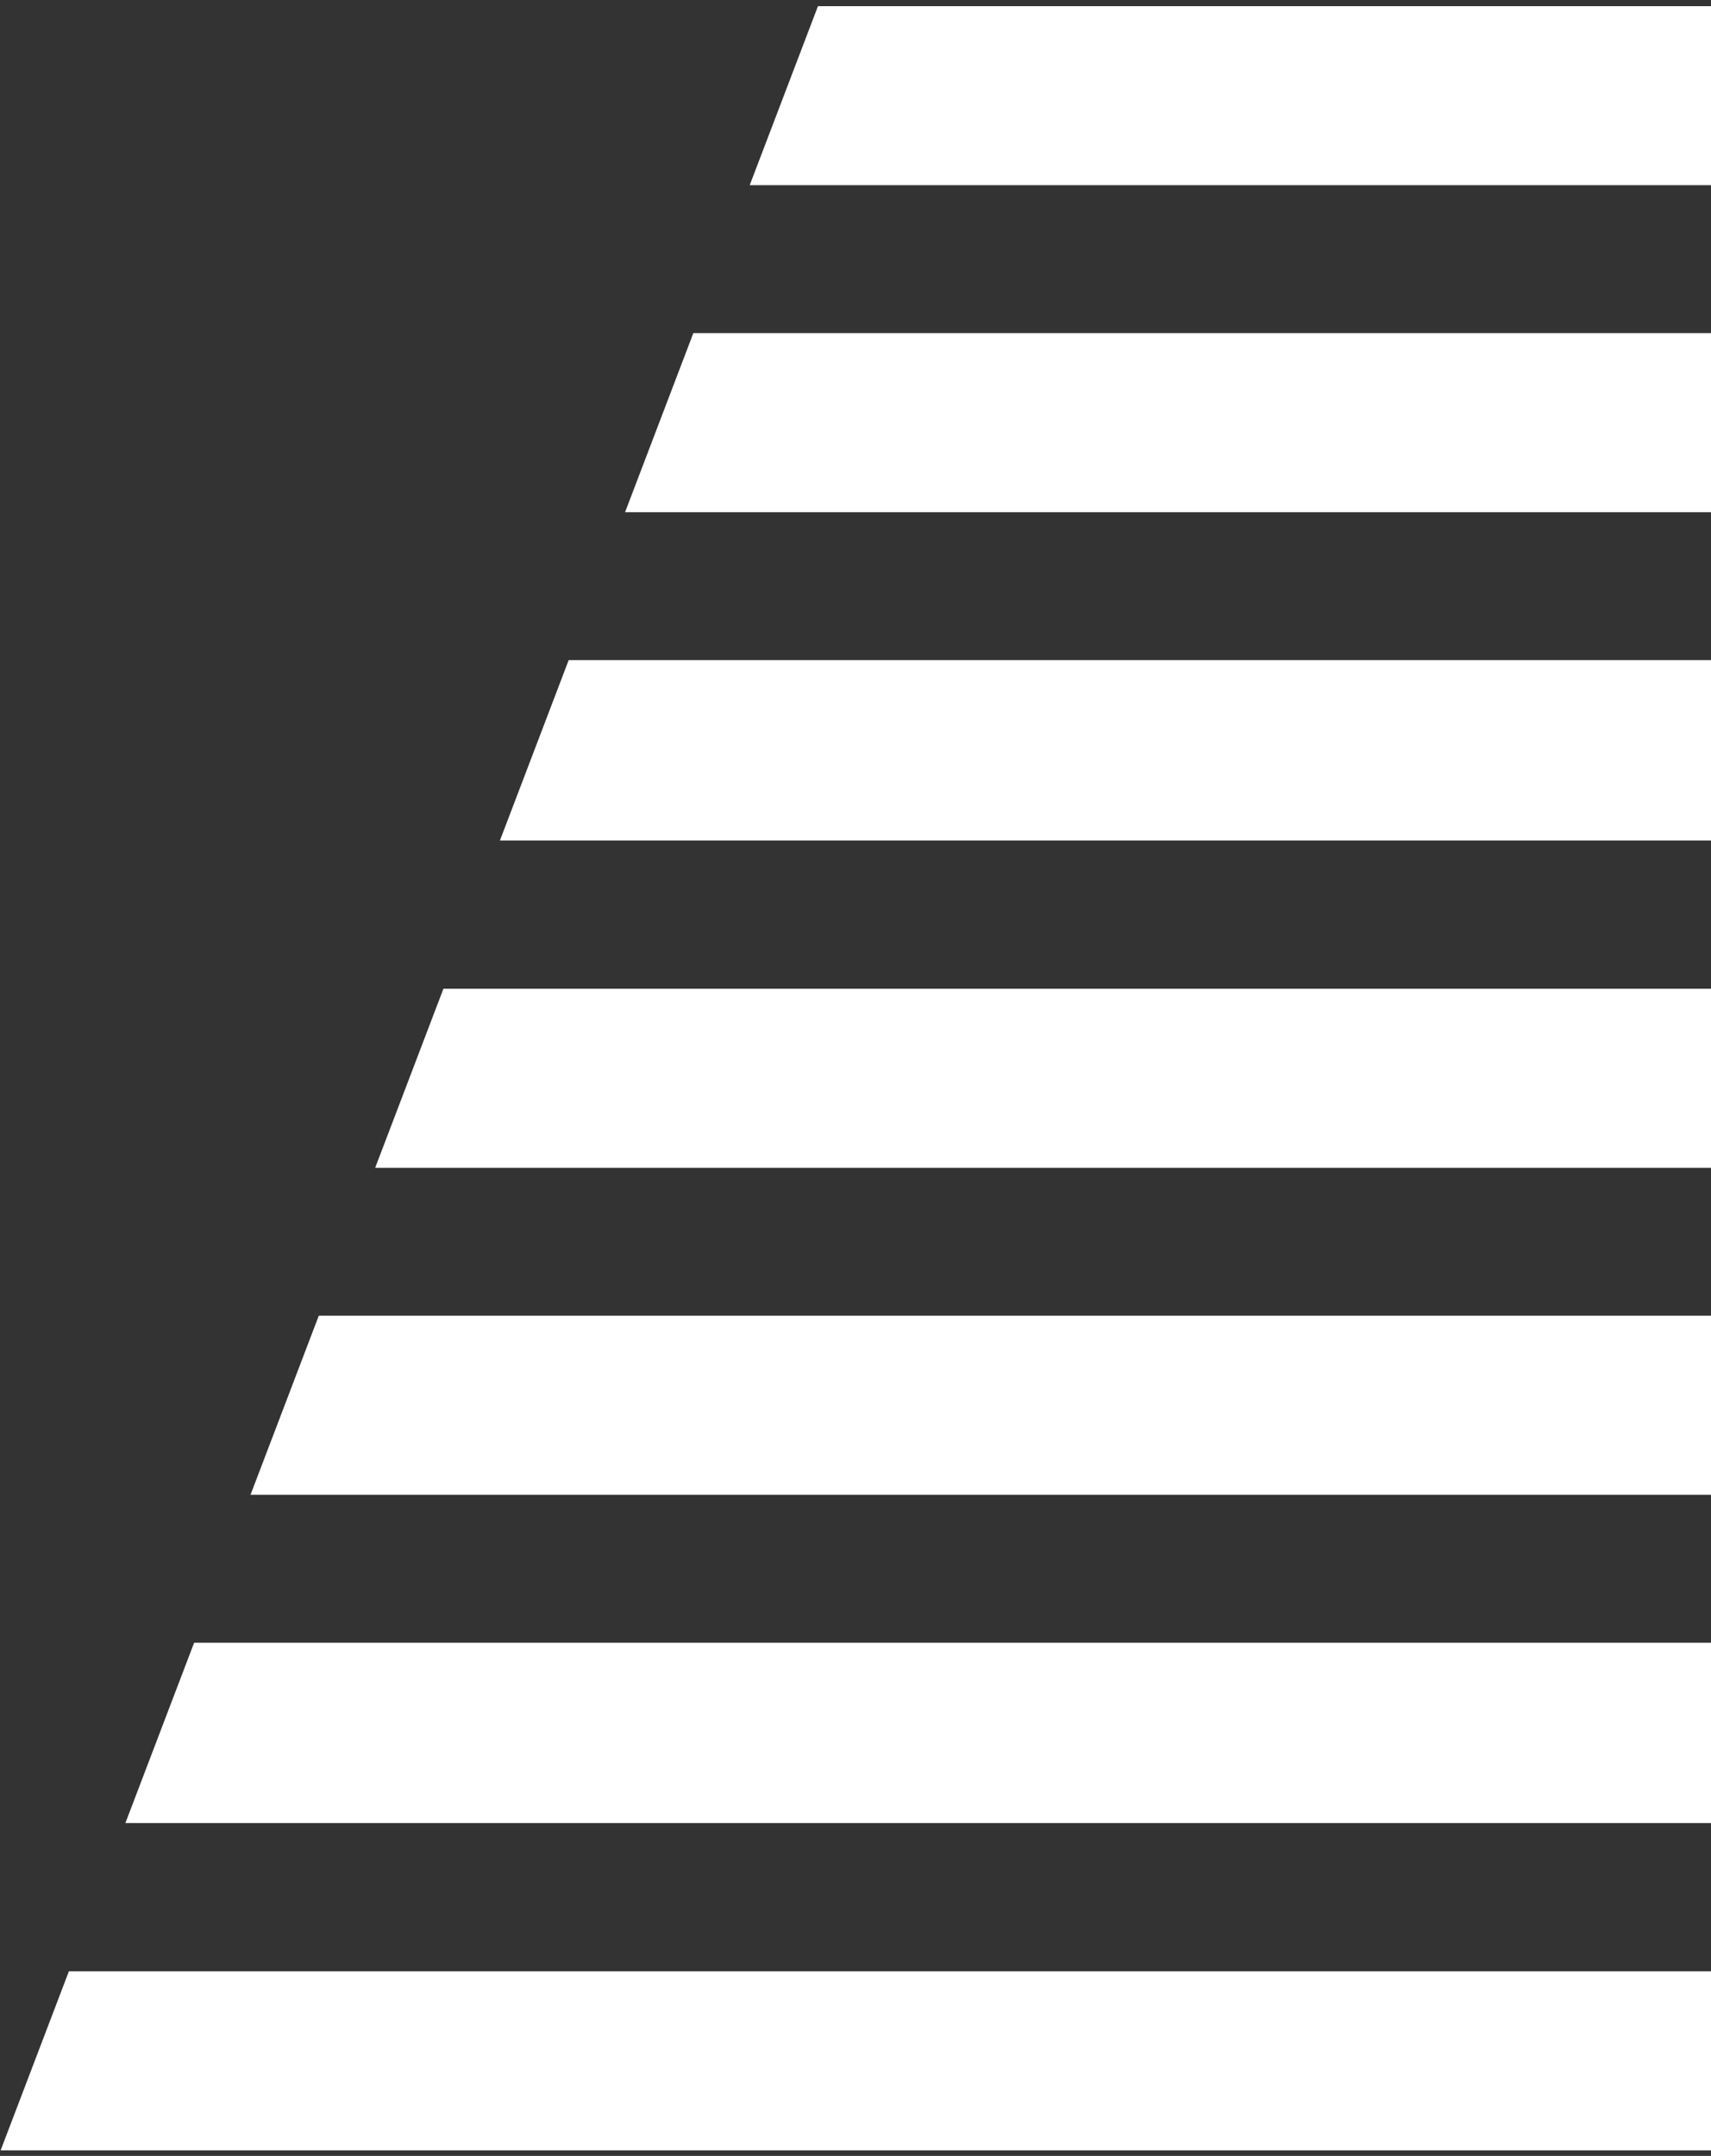
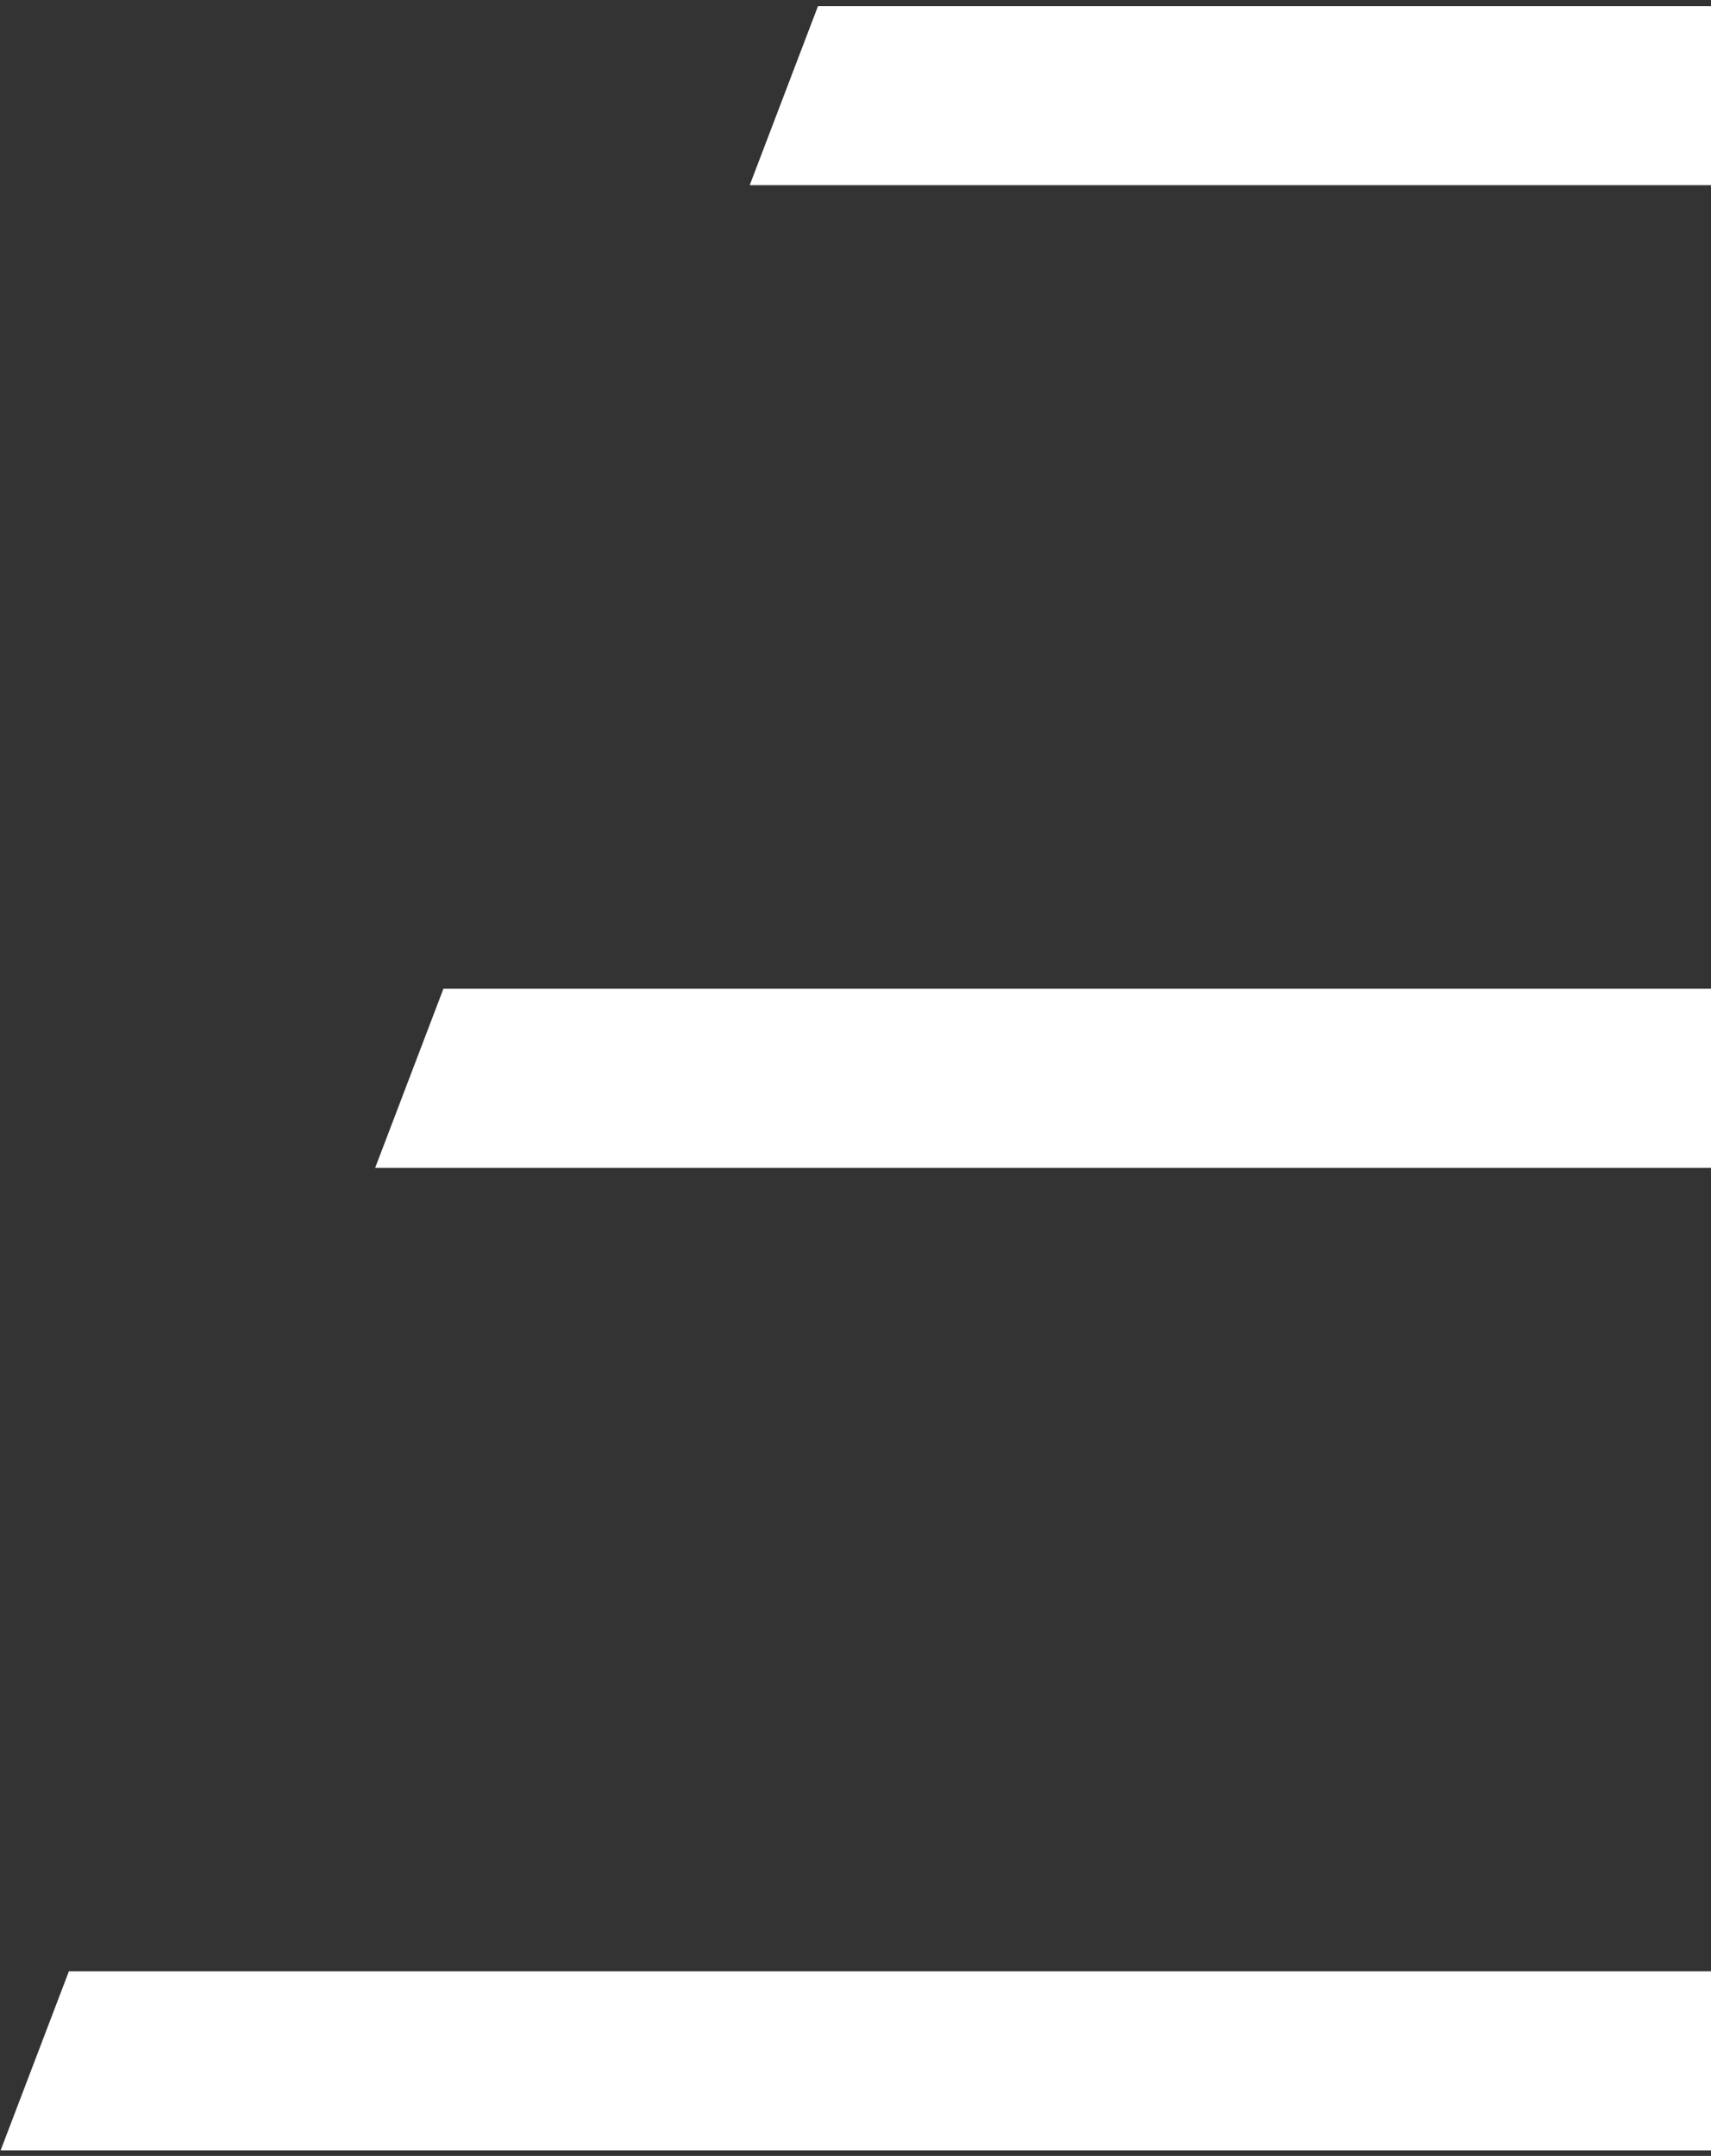
<svg xmlns="http://www.w3.org/2000/svg" width="262px" height="330px" viewBox="0 0 262 330" version="1.1">
  <rect x="0" y="0" width="262" height="330" fill="#333333" stroke="none" />
  <title>footer-bg</title>
  <g id="Page-1" stroke="none" stroke-width="1" fill="none" fill-rule="evenodd">
    <g id="footer-bg" transform="translate(0.096, 0.942)" fill="#FFFFFF" fill-rule="nonzero">
      <polygon id="Fill-1350" points="261.904 27.403 261.904 1.42108547e-14 125.157 1.42108547e-14 114.706 27.403" />
-       <polygon id="Fill-1352" points="261.904 77.461 261.904 50.043 106.074 50.043 95.617 77.461" />
-       <polygon id="Fill-1354" points="261.904 127.712 261.904 100.098 86.986 100.098 76.456 127.712" />
      <polygon id="Fill-1356" points="261.904 177.811 261.904 150.402 67.804 150.402 57.353 177.811" />
-       <polygon id="Fill-1358" points="261.904 227.865 261.904 200.446 48.72 200.446 38.265 227.865" />
-       <polygon id="Fill-1360" points="261.904 278.115 261.904 250.506 29.63 250.506 19.102 278.115" />
      <polygon id="Fill-1362" points="261.904 328.209 261.904 300.806 10.451 300.806 0 328.209" />
    </g>
  </g>
</svg>